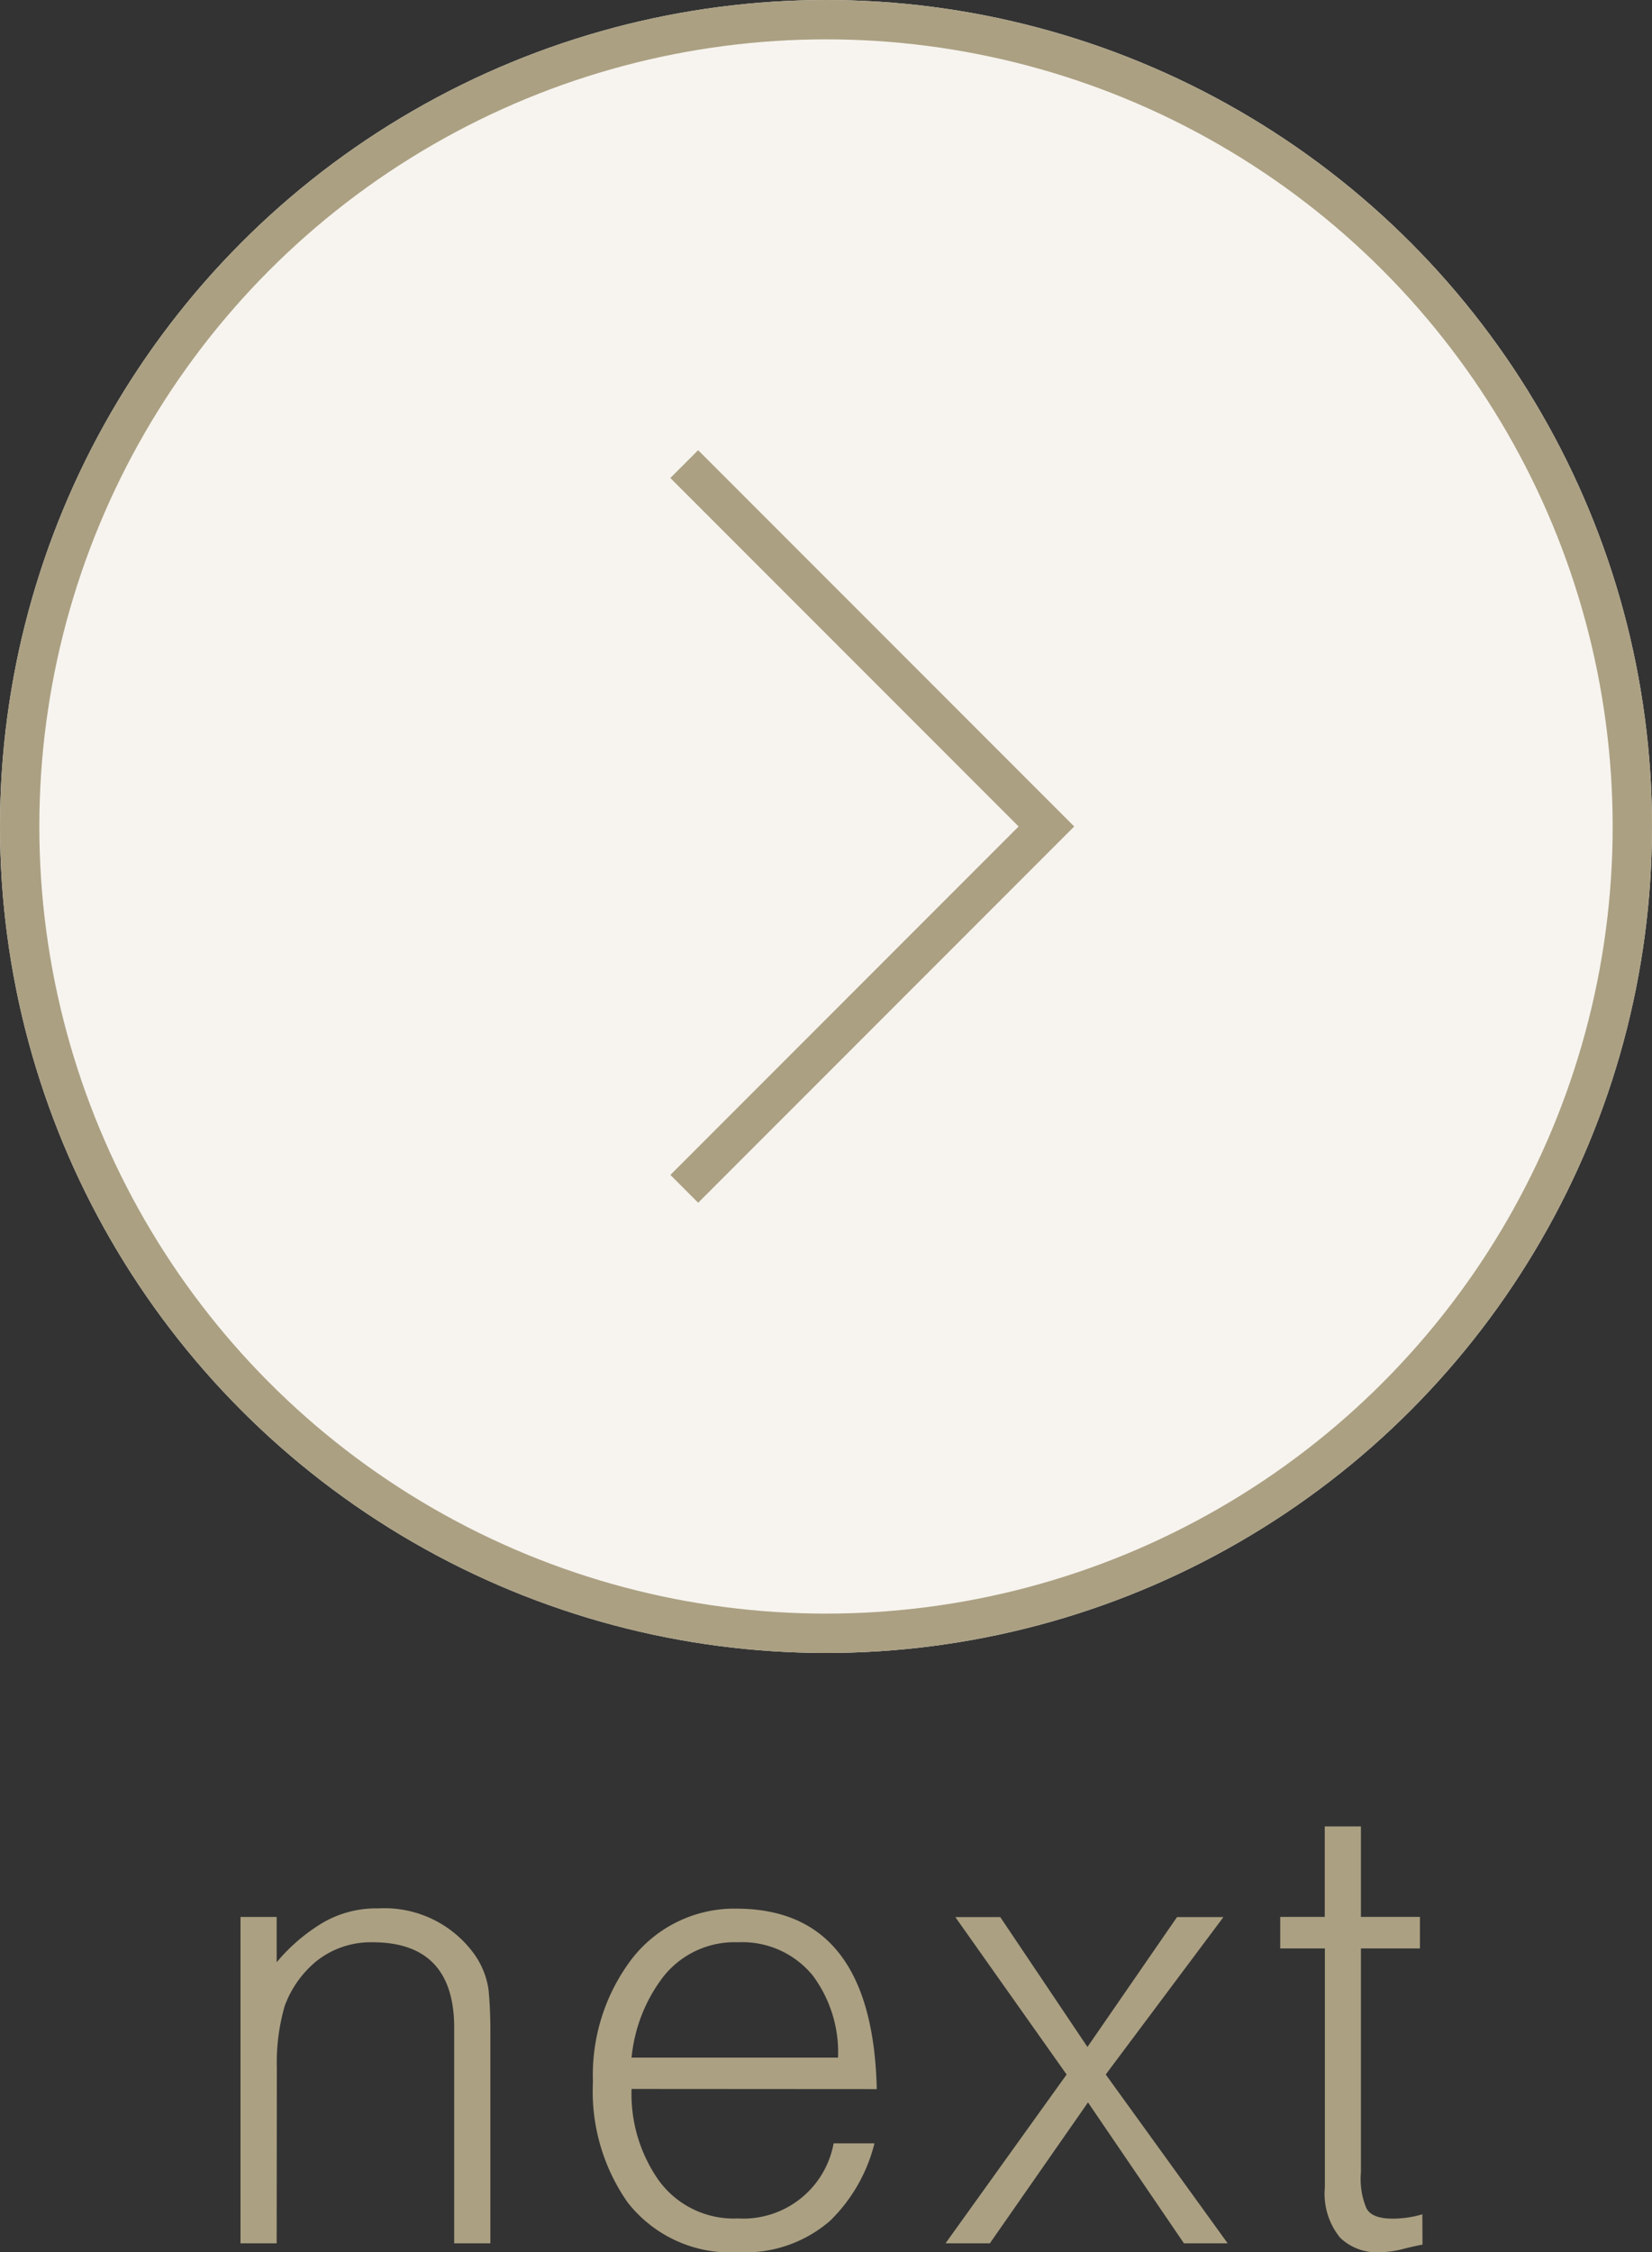
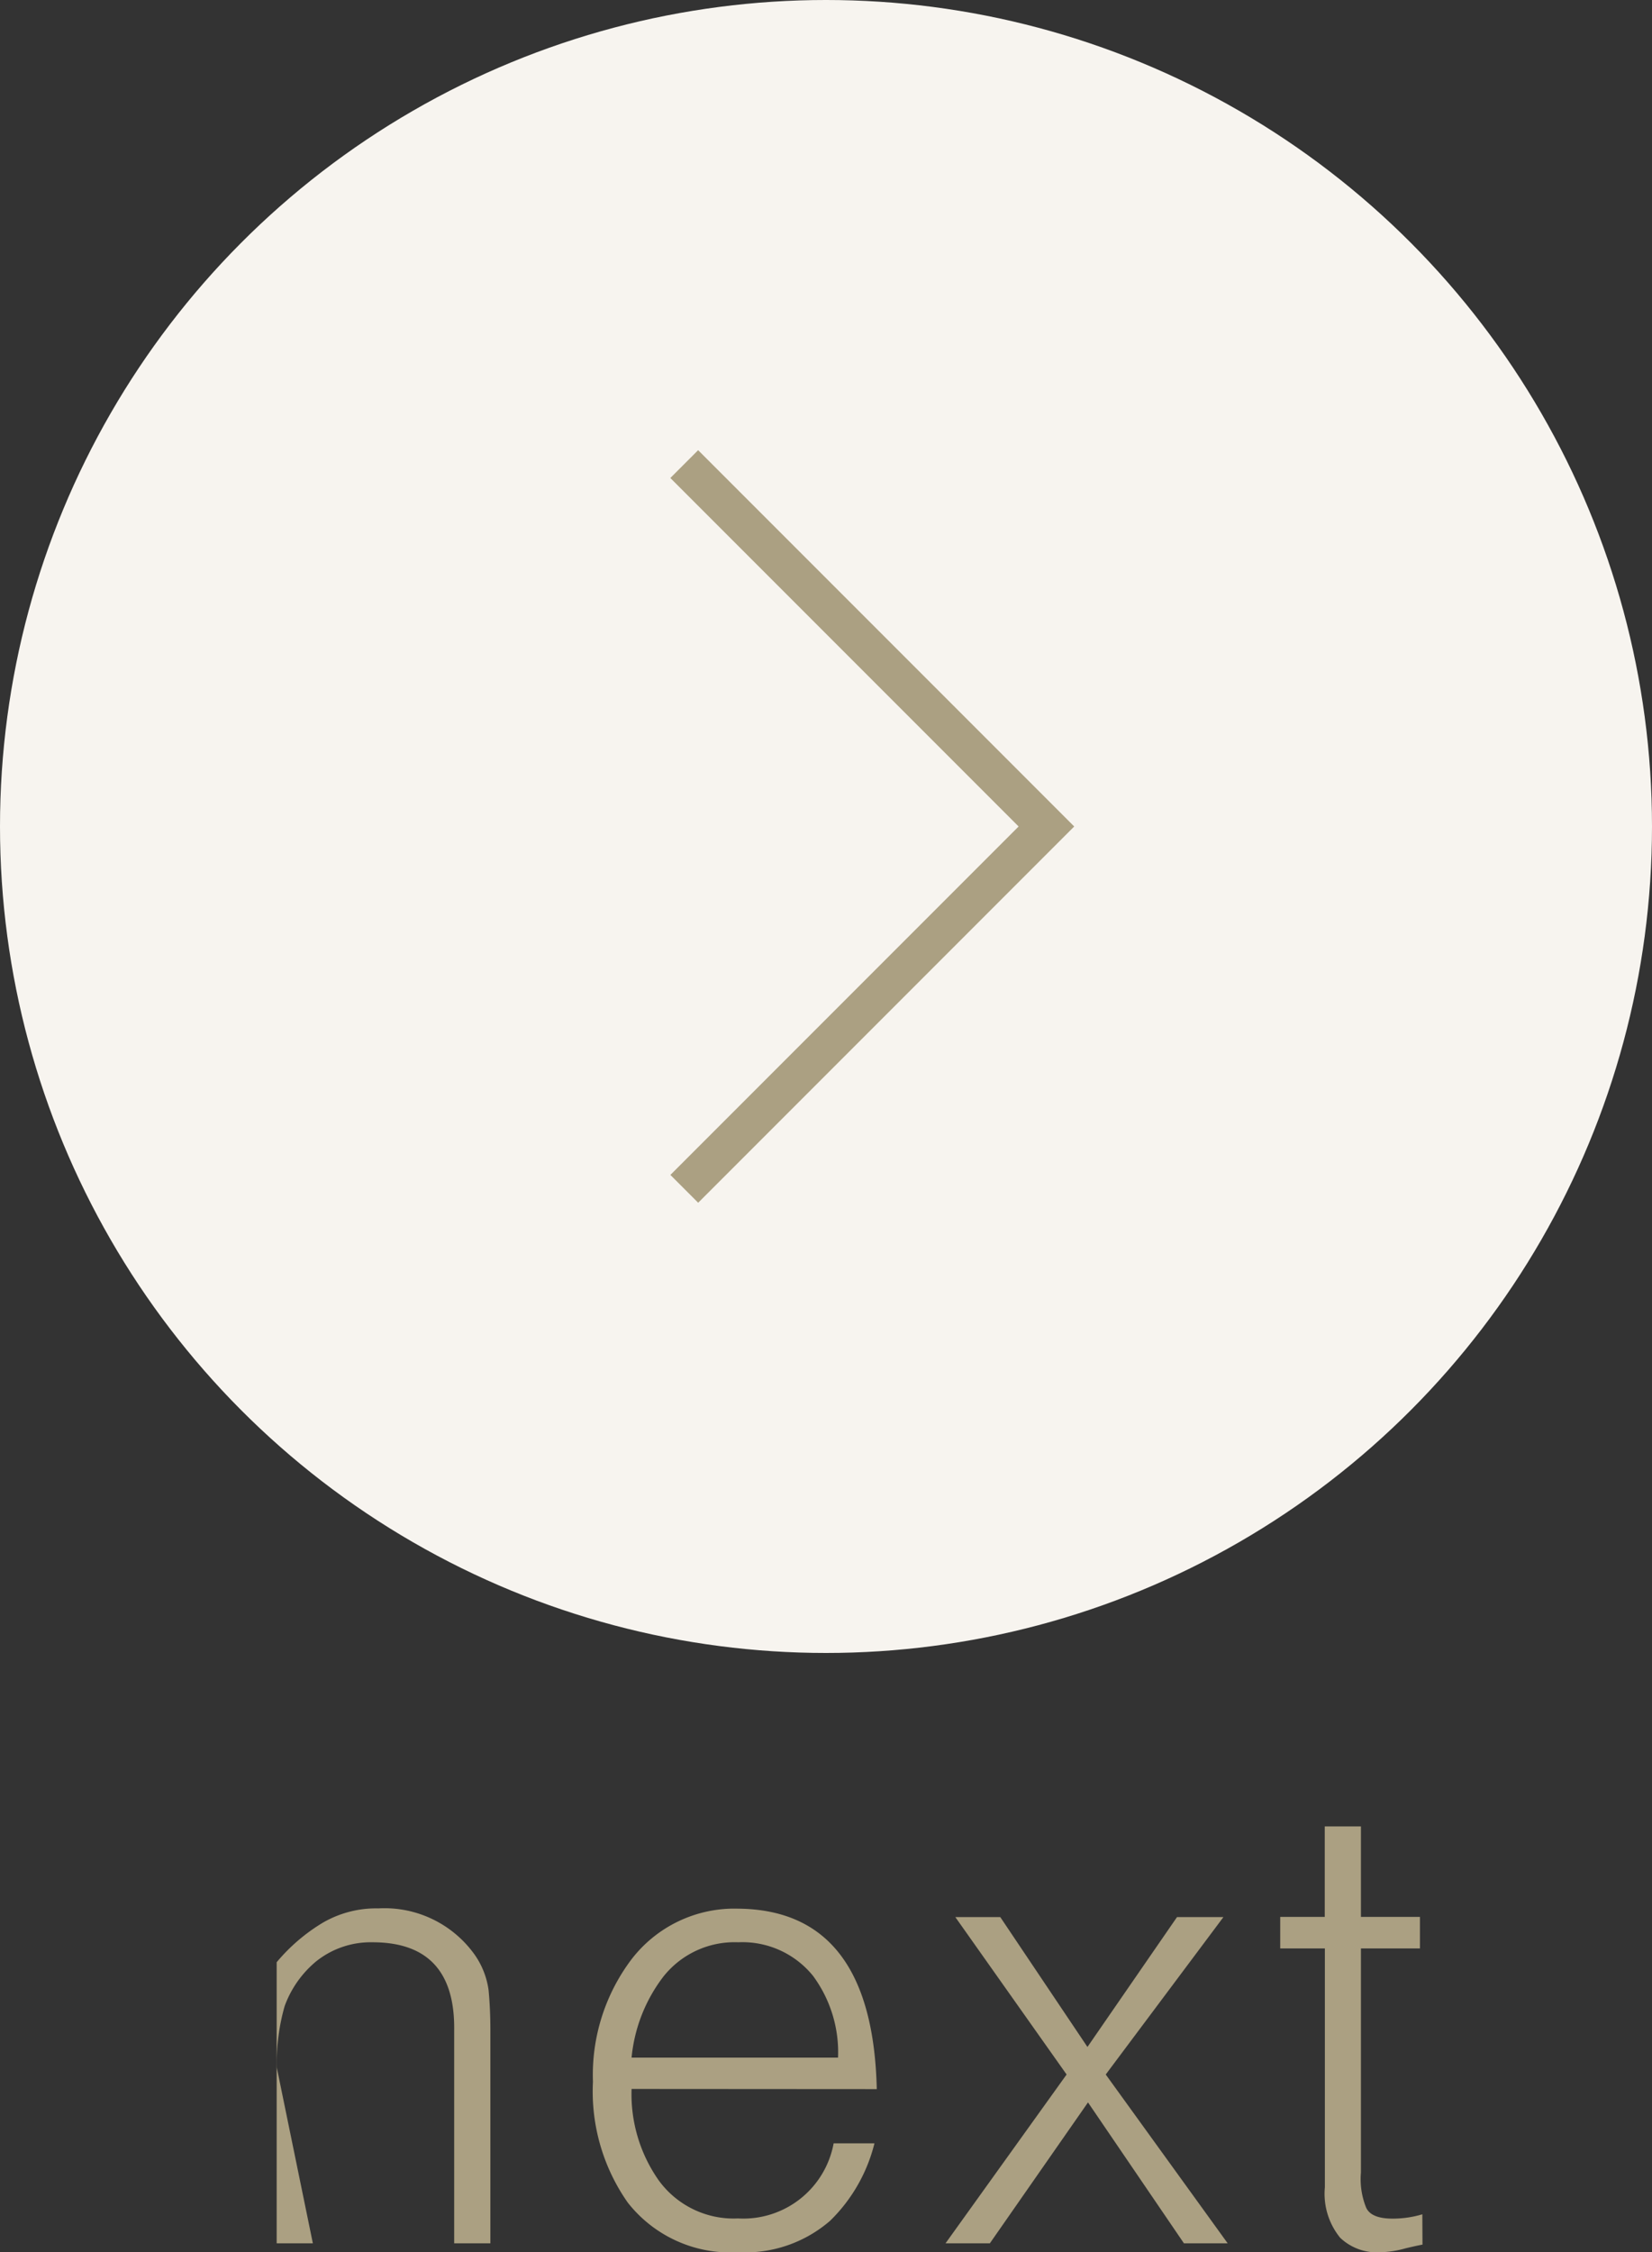
<svg xmlns="http://www.w3.org/2000/svg" width="42" height="57.227" viewBox="0 0 42 57.227">
  <rect x="0" y="0" width="42" height="57.227" fill="#333333" stroke="none" />
  <g id="btn_next" transform="translate(-1369 -4355)">
    <g id="グループ_3188" data-name="グループ 3188" transform="translate(0 963)">
      <g id="楕円形_1" data-name="楕円形 1" transform="translate(1369 3392)" fill="#f7f4ef" stroke="#aba082" stroke-width="1">
        <circle cx="21" cy="21" r="21" stroke="none" />
-         <circle cx="21" cy="21" r="20.5" fill="none" />
      </g>
      <path id="パス_4263" data-name="パス 4263" d="M3712.07,3403.735l9.208,9.208-5.371,5.371-3.836,3.836" transform="translate(-2325.674 0.057)" fill="none" stroke="#aba082" stroke-width="1" />
    </g>
    <g id="グループ_3187" data-name="グループ 3187" transform="translate(1159 2938.883)">
-       <path id="パス_4322" data-name="パス 4322" d="M2.038-4.46a5.189,5.189,0,0,1,.2-1.57,2.661,2.661,0,0,1,.8-1.134,2.221,2.221,0,0,1,1.432-.485q2.108,0,2.077,2.242V0h.92V-5.422q0-.531-.045-1.008a2.048,2.048,0,0,0-.352-.9,2.815,2.815,0,0,0-2.452-1.18A2.7,2.7,0,0,0,3.2-8.142a4.651,4.651,0,0,0-1.166,1v-1.15h-.92V0h.92Zm9.019-.258a4.009,4.009,0,0,1,.812-2.063,2.31,2.31,0,0,1,1.9-.868,2.309,2.309,0,0,1,1.9.852,3.269,3.269,0,0,1,.637,2.079Zm6.234.8q-.106-4.554-3.525-4.585a3.3,3.3,0,0,0-2.7,1.273,4.873,4.873,0,0,0-.991,3.125,4.912,4.912,0,0,0,.885,3.07A3.314,3.314,0,0,0,13.767.227a3.3,3.3,0,0,0,2.338-.8,4.147,4.147,0,0,0,1.127-1.967H16.194A2.334,2.334,0,0,1,13.762-.632a2.353,2.353,0,0,1-2.023-.979,3.809,3.809,0,0,1-.682-2.311Zm5.37.338L25.1,0h1.112l-3.1-4.289,2.992-4h-1.18l-2.277,3.3-2.216-3.3H19.288l2.829,4L19.039,0h1.127Zm8.5,2.843a2.64,2.64,0,0,1-.754.11q-.558,0-.679-.29A1.936,1.936,0,0,1,29.6-1.8V-7.493h1.5v-.8H29.6v-2.3h-.92v2.3H27.548v.8h1.135v6.069a1.77,1.77,0,0,0,.389,1.283A1.354,1.354,0,0,0,30.1.227a2.576,2.576,0,0,0,.636-.1Q31,.064,31.165.033Z" transform="translate(215 1473.117)" fill="#aba082" />
+       <path id="パス_4322" data-name="パス 4322" d="M2.038-4.46a5.189,5.189,0,0,1,.2-1.57,2.661,2.661,0,0,1,.8-1.134,2.221,2.221,0,0,1,1.432-.485q2.108,0,2.077,2.242V0h.92V-5.422q0-.531-.045-1.008a2.048,2.048,0,0,0-.352-.9,2.815,2.815,0,0,0-2.452-1.18A2.7,2.7,0,0,0,3.2-8.142a4.651,4.651,0,0,0-1.166,1v-1.15V0h.92Zm9.019-.258a4.009,4.009,0,0,1,.812-2.063,2.31,2.31,0,0,1,1.9-.868,2.309,2.309,0,0,1,1.9.852,3.269,3.269,0,0,1,.637,2.079Zm6.234.8q-.106-4.554-3.525-4.585a3.3,3.3,0,0,0-2.7,1.273,4.873,4.873,0,0,0-.991,3.125,4.912,4.912,0,0,0,.885,3.07A3.314,3.314,0,0,0,13.767.227a3.3,3.3,0,0,0,2.338-.8,4.147,4.147,0,0,0,1.127-1.967H16.194A2.334,2.334,0,0,1,13.762-.632a2.353,2.353,0,0,1-2.023-.979,3.809,3.809,0,0,1-.682-2.311Zm5.37.338L25.1,0h1.112l-3.1-4.289,2.992-4h-1.18l-2.277,3.3-2.216-3.3H19.288l2.829,4L19.039,0h1.127Zm8.5,2.843a2.64,2.64,0,0,1-.754.11q-.558,0-.679-.29A1.936,1.936,0,0,1,29.6-1.8V-7.493h1.5v-.8H29.6v-2.3h-.92v2.3H27.548v.8h1.135v6.069a1.77,1.77,0,0,0,.389,1.283A1.354,1.354,0,0,0,30.1.227a2.576,2.576,0,0,0,.636-.1Q31,.064,31.165.033Z" transform="translate(215 1473.117)" fill="#aba082" />
    </g>
  </g>
</svg>